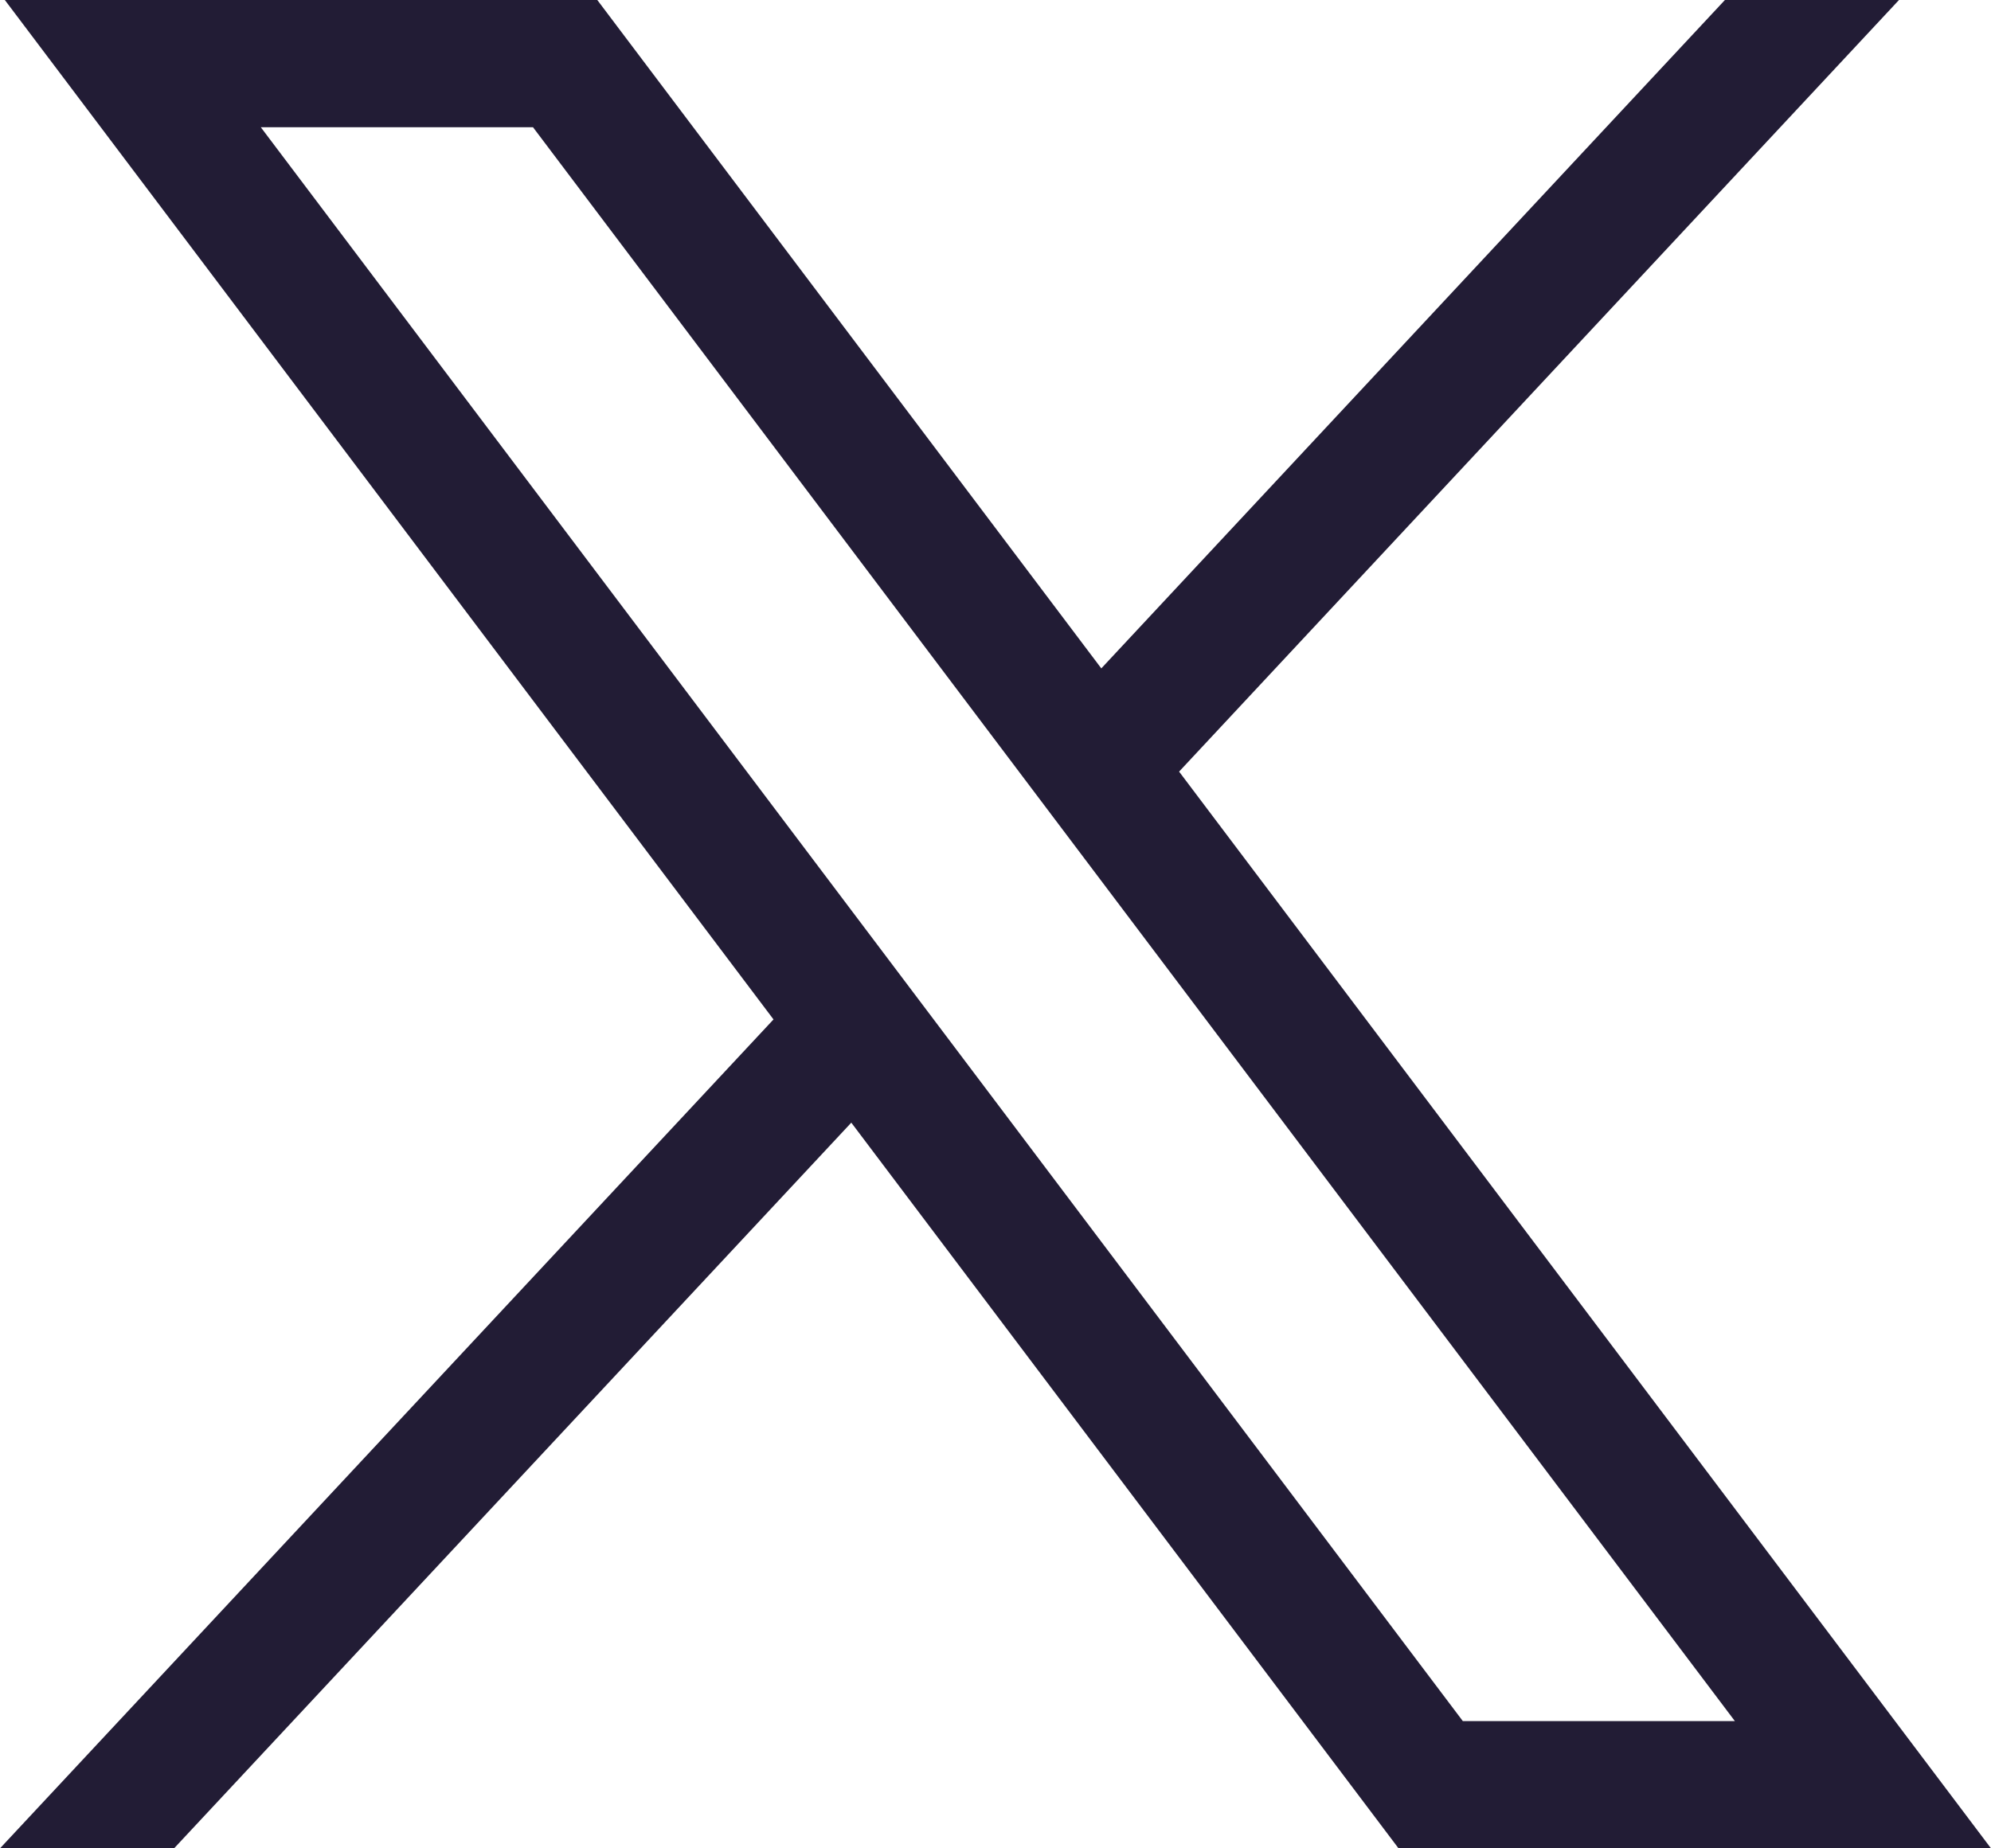
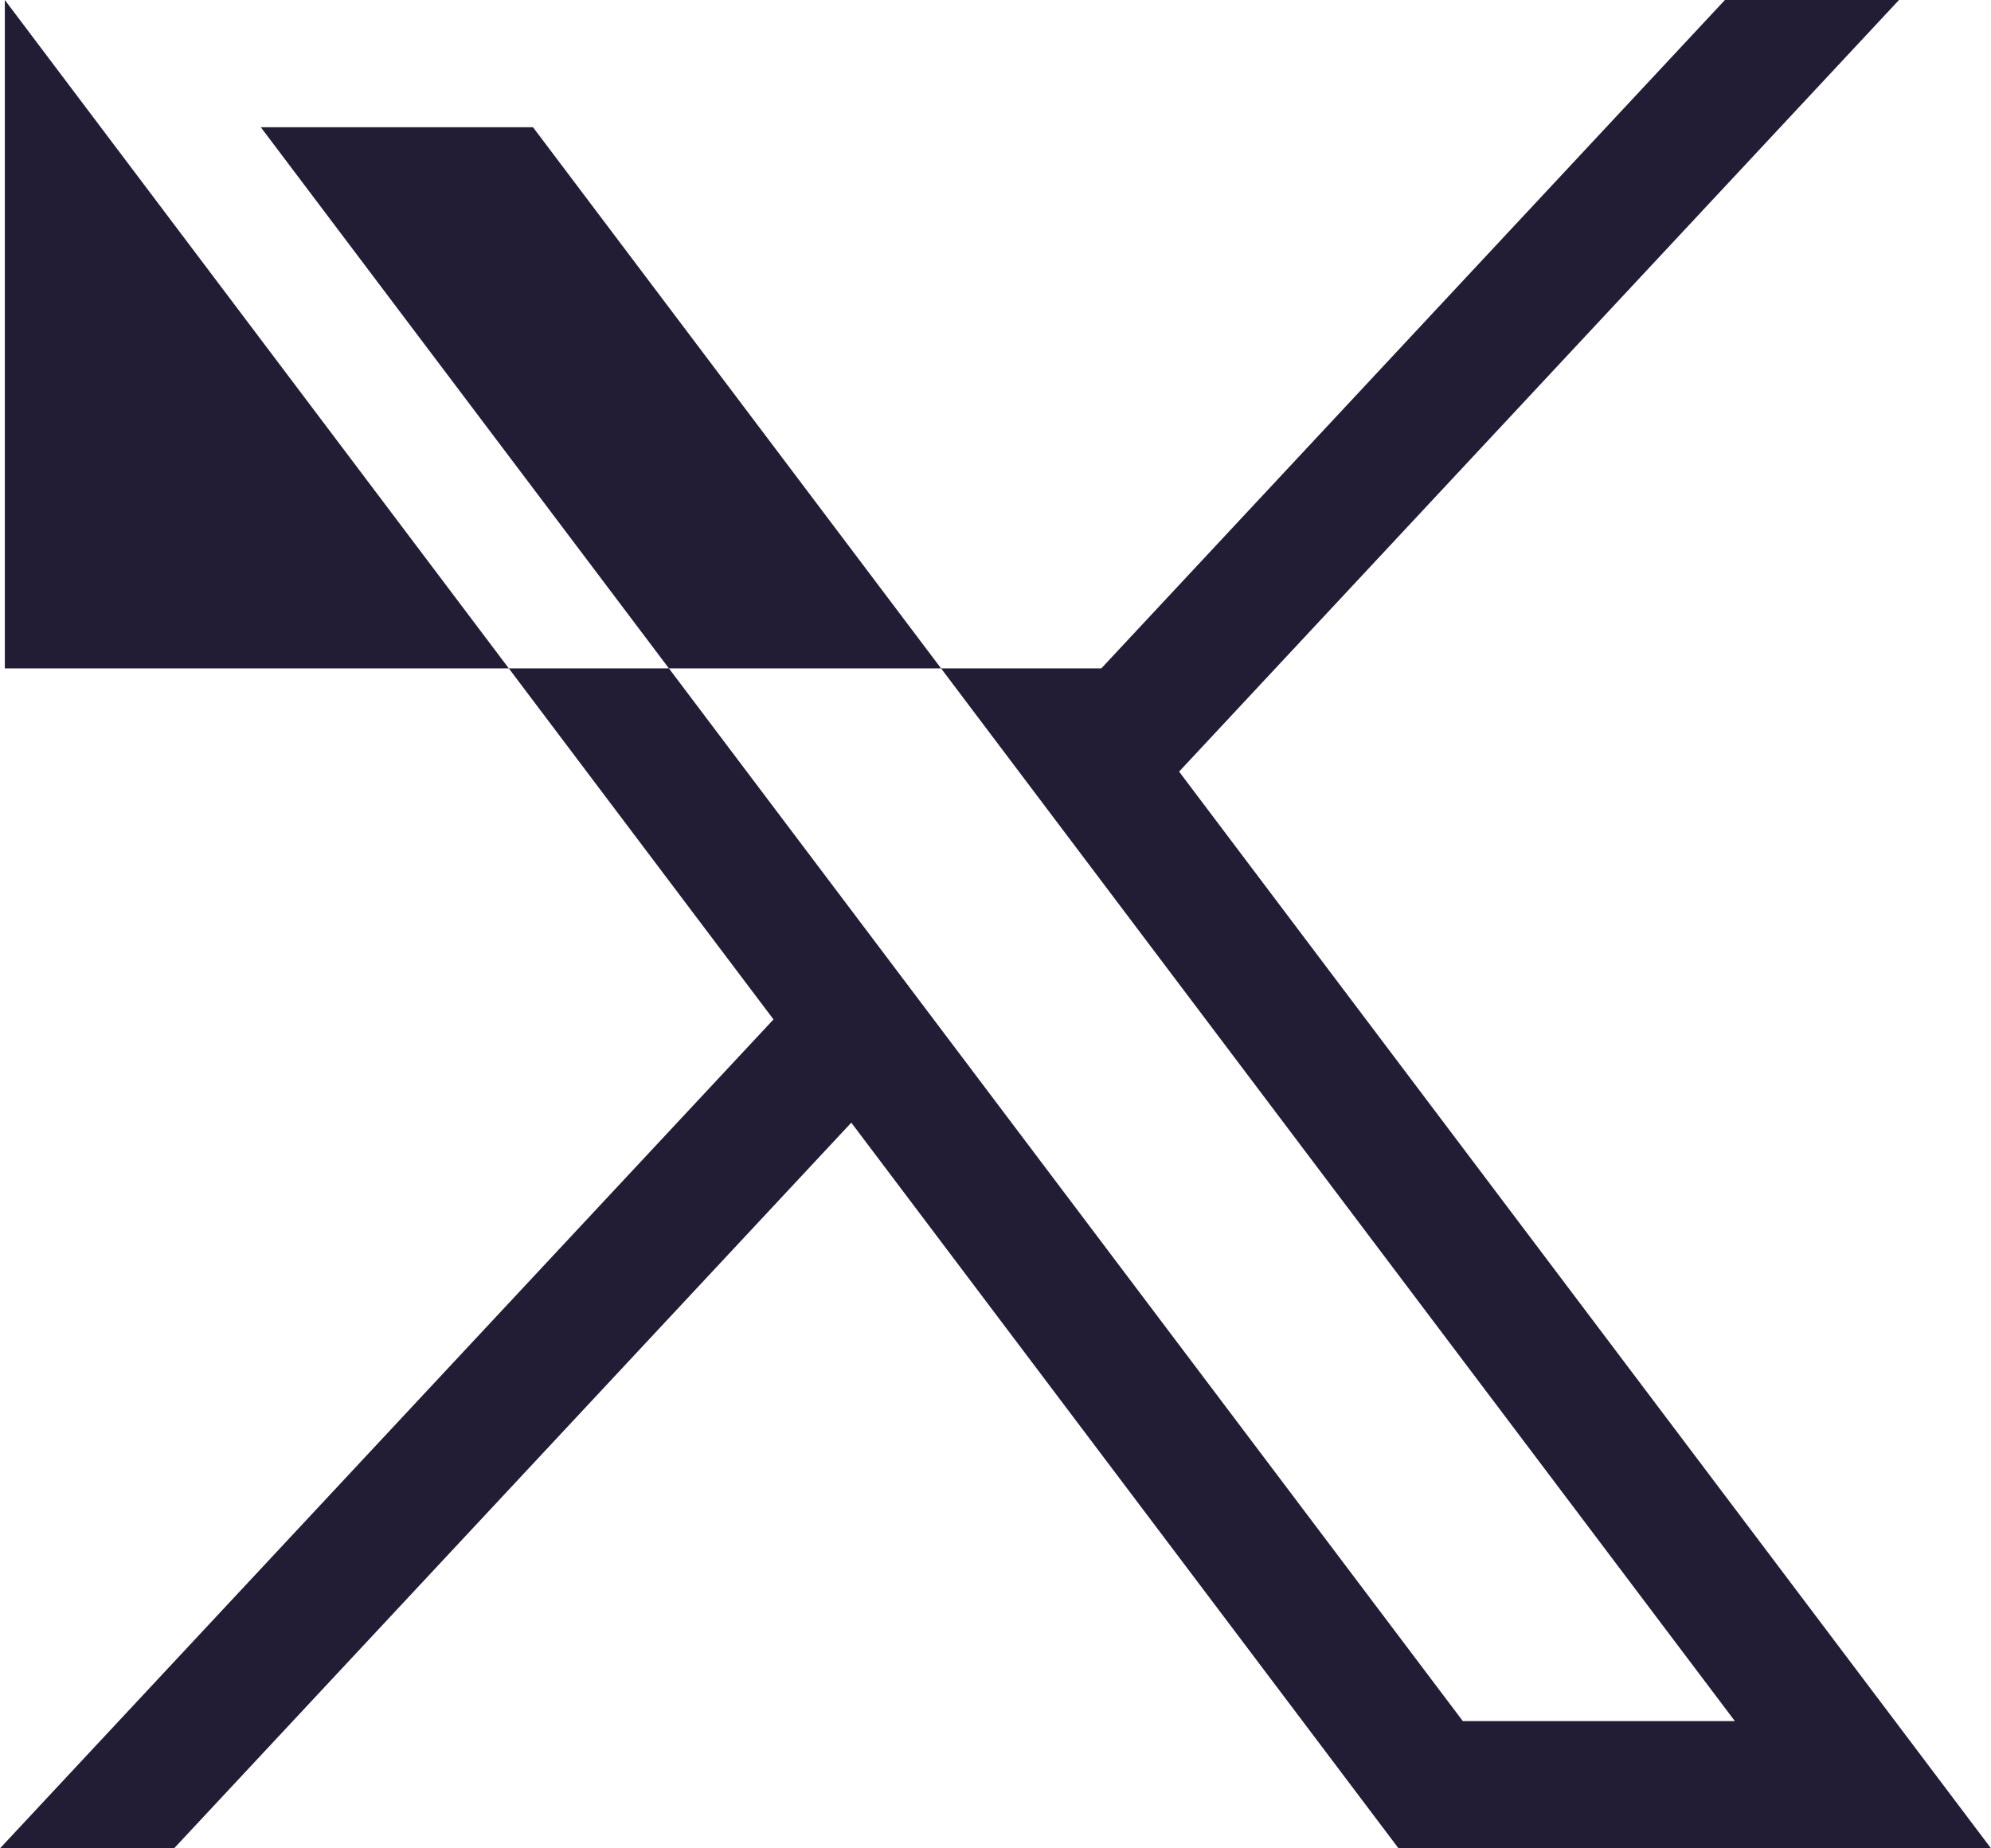
<svg xmlns="http://www.w3.org/2000/svg" width="14" height="13" viewBox="0 0 14 13" fill="none">
-   <path d="M0.034 0L5.439 7.17L0 13H1.224L5.986 7.896L9.834 13H14L8.291 5.427L13.353 0H12.129L7.744 4.701L4.2 0H0.034ZM1.834 0.895H3.748L12.199 12.105H10.286L1.834 0.895Z" fill="#221C35" />
+   <path d="M0.034 0L5.439 7.17L0 13H1.224L5.986 7.896L9.834 13H14L8.291 5.427L13.353 0H12.129L7.744 4.701H0.034ZM1.834 0.895H3.748L12.199 12.105H10.286L1.834 0.895Z" fill="#221C35" />
</svg>